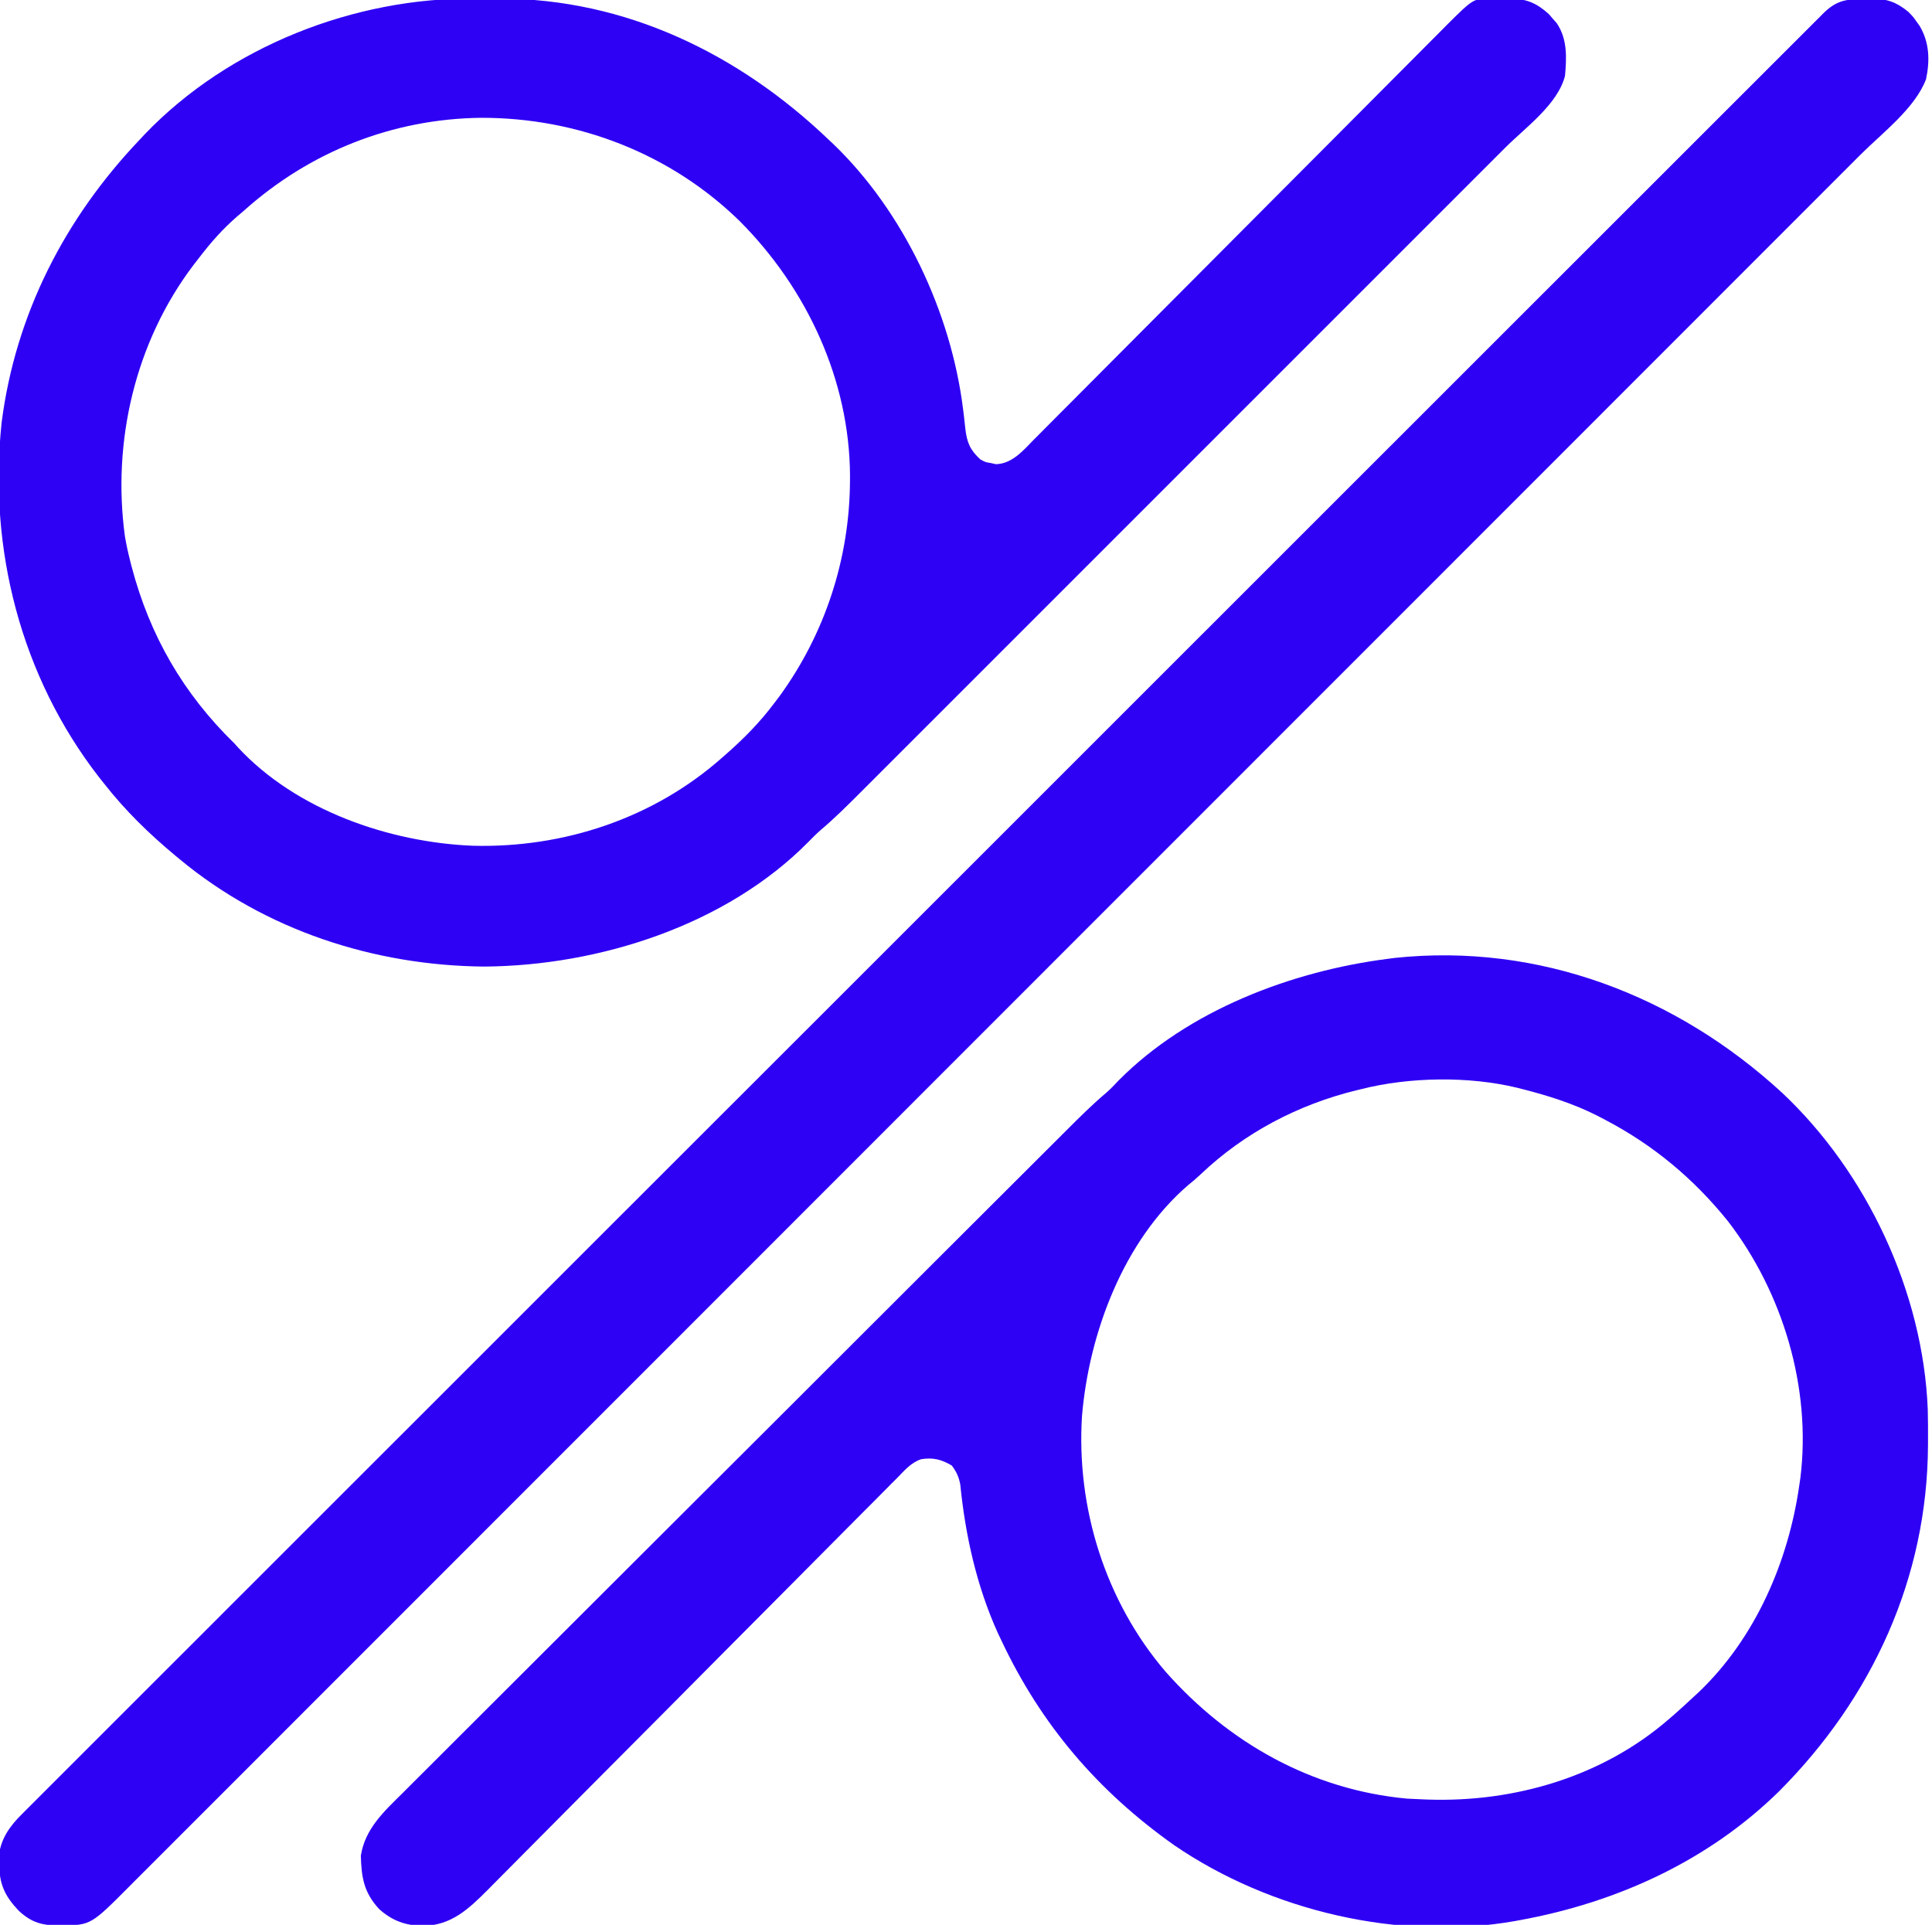
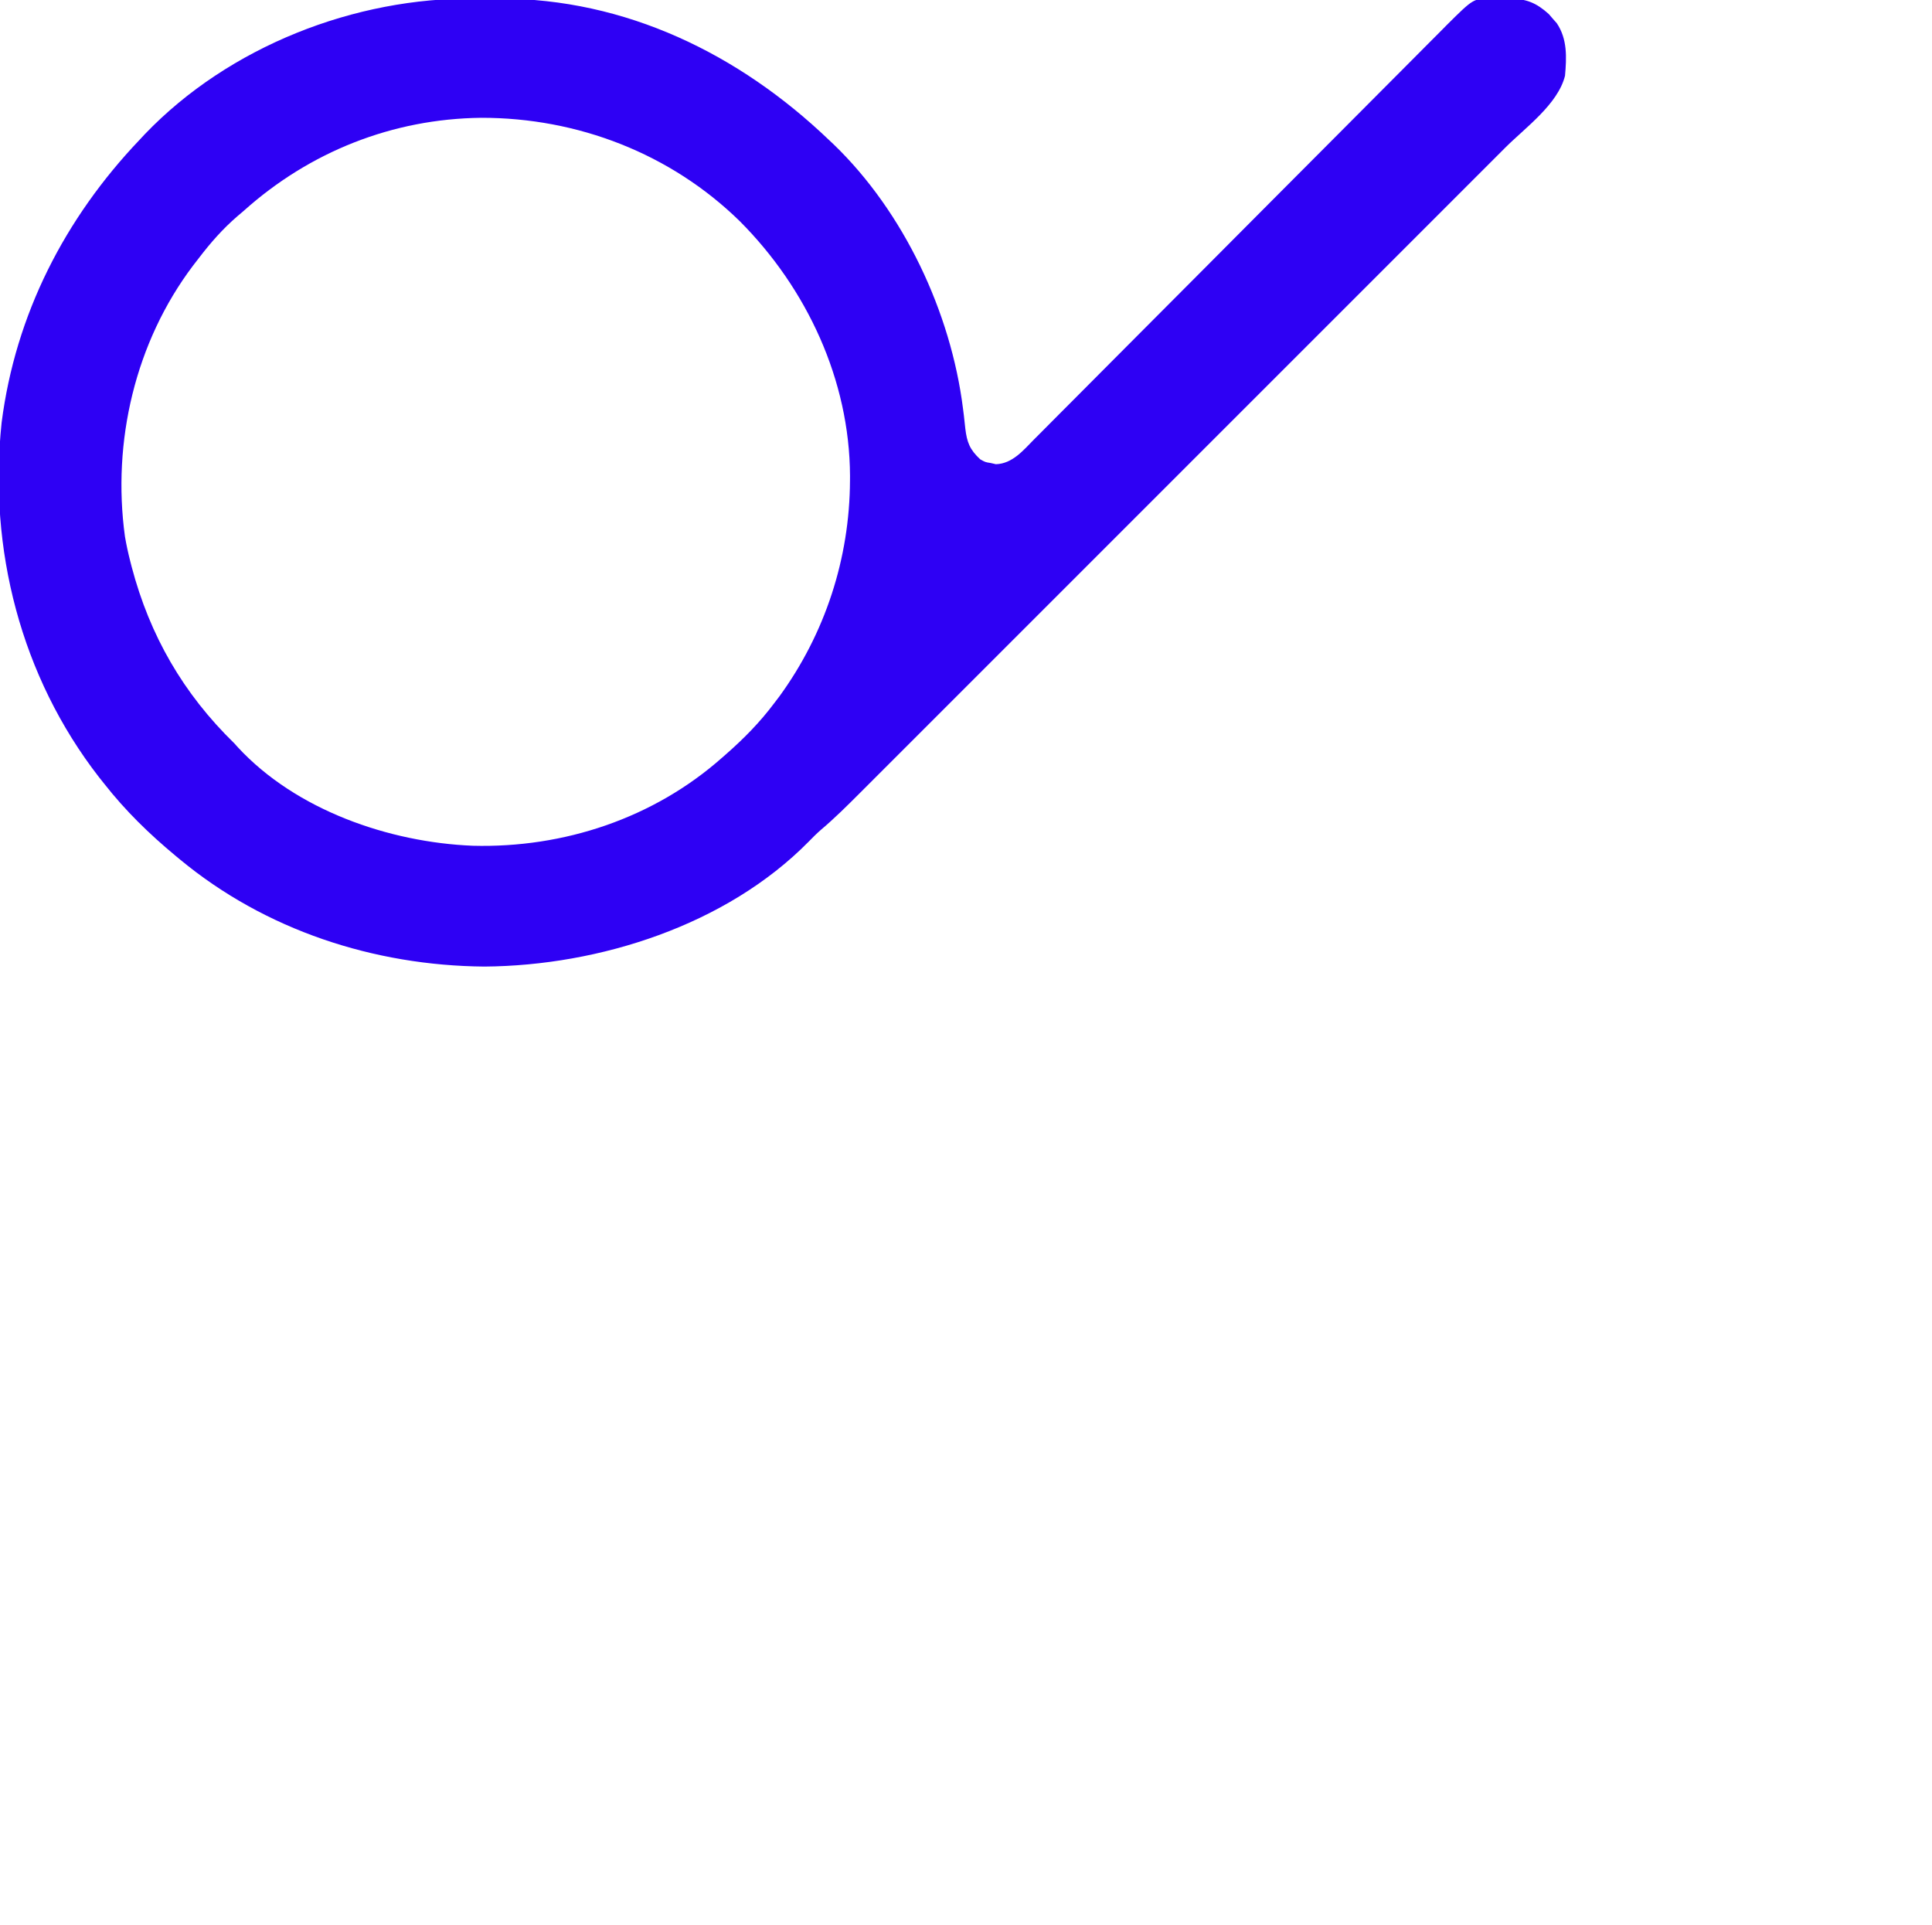
<svg xmlns="http://www.w3.org/2000/svg" version="1.1" width="816" height="813">
-   <path d="M0 0 C35.945 33.713 59.631 84.418 61.596 133.731 C61.714 138.036 61.724 142.338 61.702 146.644 C61.7 147.405 61.697 148.166 61.695 148.95 C61.442 204.968 38.151 255.64 -1.174 295.087 C-31.128 324.5 -69.641 342.036 -110.611 349.519 C-111.326 349.652 -112.04 349.785 -112.777 349.921 C-161.559 358.51 -216.064 345.676 -256.705 317.858 C-288.864 295.094 -312.829 267.099 -329.611 231.519 C-330.413 229.827 -330.413 229.827 -331.232 228.101 C-340.107 208.438 -344.892 186.993 -347.021 165.585 C-347.661 162.257 -348.596 160.23 -350.611 157.519 C-354.983 154.947 -358.42 154.06 -363.471 154.82 C-367.756 156.22 -370.537 159.521 -373.612 162.691 C-374.758 163.831 -374.758 163.831 -375.927 164.993 C-378.482 167.542 -381.012 170.114 -383.542 172.688 C-385.37 174.52 -387.199 176.351 -389.029 178.181 C-392.968 182.124 -396.895 186.079 -400.813 190.042 C-406.487 195.782 -412.181 201.501 -417.88 207.215 C-427.139 216.499 -436.382 225.797 -445.615 235.105 C-454.563 244.126 -463.516 253.142 -472.476 262.151 C-473.028 262.705 -473.579 263.26 -474.147 263.831 C-480.173 269.889 -486.201 275.946 -492.23 282.001 C-492.761 282.534 -493.292 283.067 -493.839 283.616 C-495.961 285.748 -498.083 287.88 -500.206 290.011 C-506.408 296.239 -512.605 302.471 -518.793 308.712 C-523.139 313.094 -527.49 317.472 -531.842 321.849 C-533.622 323.64 -535.4 325.434 -537.176 327.229 C-539.607 329.686 -542.044 332.136 -544.483 334.585 C-545.527 335.645 -545.527 335.645 -546.592 336.726 C-554.677 344.815 -561.928 351.707 -573.861 351.957 C-581.304 351.821 -586.875 349.851 -592.455 344.875 C-598.91 337.865 -599.947 331.622 -600.205 322.312 C-598.418 310.897 -590.413 303.616 -582.56 295.861 C-581.311 294.608 -580.062 293.355 -578.815 292.1 C-575.398 288.67 -571.966 285.256 -568.531 281.844 C-564.824 278.157 -561.131 274.455 -557.437 270.755 C-550.203 263.514 -542.955 256.286 -535.704 249.062 C-527.257 240.647 -518.823 232.218 -510.391 223.789 C-495.343 208.747 -480.284 193.717 -465.218 178.694 C-450.603 164.121 -435.995 149.541 -421.395 134.953 C-420.496 134.055 -419.597 133.156 -418.67 132.231 C-415.056 128.619 -411.441 125.007 -407.826 121.396 C-392.227 105.809 -376.621 90.227 -361.015 74.646 C-358.491 72.126 -355.966 69.605 -353.442 67.084 C-344.601 58.256 -335.759 49.43 -326.912 40.609 C-323.254 36.962 -319.597 33.314 -315.942 29.664 C-312.594 26.32 -309.244 22.979 -305.892 19.64 C-304.682 18.434 -303.472 17.227 -302.264 16.019 C-296.743 10.501 -291.244 5.008 -285.266 -0.021 C-283.43 -1.641 -281.778 -3.377 -280.111 -5.168 C-250.752 -34.756 -207.189 -51.248 -166.611 -56.481 C-165.604 -56.614 -164.597 -56.747 -163.56 -56.883 C-102.586 -63.325 -44.535 -40.944 0 0 Z M-177.611 -1.481 C-178.371 -1.298 -179.132 -1.116 -179.915 -0.927 C-204.408 5.115 -227.05 17.004 -245.353 34.378 C-247.14 36.072 -248.928 37.626 -250.861 39.144 C-278.102 62.671 -292.639 101.525 -295.611 136.519 C-298.096 175.438 -285.724 214.91 -260.285 244.63 C-233.696 274.639 -198.655 294.45 -158.361 298.207 C-156.112 298.337 -153.862 298.438 -151.611 298.519 C-150.537 298.56 -150.537 298.56 -149.441 298.602 C-112.779 299.815 -75.581 288.869 -47.611 264.519 C-46.792 263.81 -45.974 263.101 -45.13 262.371 C-42.587 260.123 -40.092 257.834 -37.611 255.519 C-36.797 254.771 -35.984 254.024 -35.146 253.253 C-11.155 230.362 2.817 197.967 7.389 165.519 C7.586 164.191 7.586 164.191 7.788 162.835 C12.524 124.876 0.444 84.518 -22.736 54.394 C-37.154 36.45 -54.259 22.171 -74.611 11.519 C-75.768 10.913 -76.926 10.307 -78.119 9.683 C-88.183 4.616 -98.709 1.289 -109.611 -1.481 C-110.666 -1.752 -110.666 -1.752 -111.743 -2.029 C-132.19 -7.001 -157.25 -6.629 -177.611 -1.481 Z " fill="#2E00F4" transform="translate(752.611,461.481)" />
  <path d="M0 0 C3.448 0.035 6.894 0.021 10.343 0.001 C63.504 0.035 111.282 23.304 149.251 59.597 C149.928 60.232 150.605 60.868 151.302 61.523 C180.963 90.093 200.891 132.525 205.986 173.183 C206.105 174.125 206.225 175.068 206.348 176.039 C206.569 177.863 206.771 179.69 206.949 181.518 C207.643 187.414 208.856 190.515 213.251 194.597 C215.419 195.812 215.419 195.812 217.689 196.159 C218.409 196.326 219.13 196.492 219.872 196.663 C226.846 196.469 231.499 190.759 236.056 186.133 C236.823 185.366 237.591 184.599 238.381 183.809 C240.949 181.239 243.506 178.659 246.063 176.078 C247.903 174.233 249.743 172.388 251.584 170.544 C255.546 166.573 259.504 162.596 263.458 158.616 C269.182 152.854 274.916 147.102 280.652 141.353 C289.969 132.015 299.28 122.671 308.587 113.323 C309.422 112.484 309.422 112.484 310.274 111.628 C314.79 107.092 319.306 102.556 323.821 98.019 C327.766 94.056 331.71 90.094 335.655 86.132 C336.488 85.295 336.488 85.295 337.338 84.441 C346.608 75.13 355.884 65.825 365.164 56.524 C370.884 50.79 376.598 45.052 382.306 39.307 C386.682 34.902 391.066 30.505 395.453 26.111 C397.248 24.31 399.041 22.506 400.832 20.699 C403.278 18.231 405.734 15.772 408.192 13.315 C409.249 12.243 409.249 12.243 410.326 11.149 C421.584 -0.039 421.584 -0.039 429.161 -0.032 C430.006 -0.034 430.851 -0.036 431.722 -0.038 C432.577 -0.014 433.433 0.01 434.314 0.034 C435.173 0.023 436.032 0.013 436.917 0.001 C443.916 0.081 448.123 1.782 453.396 6.527 C453.946 7.169 454.497 7.811 455.064 8.472 C455.627 9.109 456.19 9.746 456.771 10.402 C461.286 17.097 460.938 24.837 460.251 32.597 C457.254 44.627 443.551 54.442 435.023 62.952 C433.804 64.172 432.585 65.392 431.367 66.613 C428.041 69.943 424.713 73.269 421.384 76.595 C417.785 80.192 414.189 83.791 410.592 87.391 C403.556 94.431 396.518 101.469 389.478 108.505 C383.756 114.225 378.035 119.946 372.315 125.667 C371.5 126.482 370.685 127.298 369.845 128.138 C368.189 129.794 366.532 131.451 364.876 133.107 C349.361 148.626 333.842 164.141 318.322 179.655 C305.012 192.961 291.704 206.27 278.398 219.581 C262.935 235.049 247.47 250.516 232.003 265.98 C230.353 267.63 228.703 269.279 227.053 270.928 C225.836 272.146 225.836 272.146 224.594 273.387 C218.88 279.101 213.167 284.815 207.455 290.53 C200.493 297.494 193.529 304.457 186.564 311.418 C183.011 314.968 179.459 318.518 175.909 322.071 C172.658 325.326 169.404 328.578 166.148 331.829 C164.973 333.002 163.799 334.177 162.626 335.353 C157.202 340.787 151.789 346.182 145.919 351.14 C144.101 352.729 142.421 354.412 140.74 356.144 C105.977 391.388 52.368 408.482 3.814 408.847 C-42.818 408.443 -88.673 393.478 -124.749 363.597 C-125.623 362.875 -125.623 362.875 -126.514 362.139 C-137.722 352.83 -147.735 343.091 -156.749 331.597 C-157.468 330.695 -158.187 329.792 -158.928 328.863 C-191.945 286.329 -205.718 232.411 -200.065 179.105 C-194.22 133.399 -173.351 92.762 -141.749 59.597 C-141.023 58.818 -140.297 58.04 -139.55 57.238 C-103.989 20.165 -50.812 -0.561 0 0 Z M-97.749 89.597 C-98.643 90.359 -99.538 91.121 -100.46 91.906 C-106.66 97.257 -111.79 103.09 -116.749 109.597 C-117.953 111.153 -117.953 111.153 -119.182 112.741 C-143.625 145.098 -153.468 187.114 -147.979 227.182 C-147.385 230.696 -146.631 234.144 -145.749 237.597 C-145.545 238.396 -145.341 239.195 -145.131 240.018 C-137.472 269.053 -123.36 293.54 -101.749 314.597 C-101.26 315.142 -100.772 315.687 -100.268 316.249 C-75.705 342.765 -36.455 356.368 -1.089 357.816 C37.361 358.829 75.34 346.222 104.251 320.597 C104.773 320.141 105.295 319.684 105.833 319.214 C113.41 312.564 120.191 305.696 126.251 297.597 C126.965 296.66 127.68 295.723 128.415 294.757 C147.749 268.217 158.123 236.407 158.251 203.597 C158.257 202.594 158.257 202.594 158.263 201.571 C158.095 161.154 140.054 122.495 111.815 94.131 C82.562 65.444 43.251 50.304 2.469 50.35 C-35.005 50.781 -69.939 64.686 -97.749 89.597 Z " fill="#2E00F4" transform="translate(200.749,-0.597)" />
-   <path d="M0 0 C1.303 -0.049 1.303 -0.049 2.633 -0.1 C9.108 -0.153 13.245 1.311 18.25 5.438 C20.273 7.5 20.273 7.5 21.625 9.438 C22.086 10.077 22.548 10.716 23.023 11.375 C27.182 18.367 27.402 25.974 25.738 33.863 C21.153 46.098 7.258 56.575 -1.872 65.691 C-3.171 66.991 -4.468 68.291 -5.766 69.591 C-9.317 73.147 -12.87 76.7 -16.424 80.253 C-20.297 84.124 -24.166 87.999 -28.036 91.873 C-35.703 99.548 -43.374 107.221 -51.045 114.892 C-59.764 123.612 -68.48 132.334 -77.196 141.057 C-99.34 163.216 -121.488 185.371 -143.637 207.525 C-154.666 218.556 -165.693 229.587 -176.721 240.619 C-212.102 276.013 -247.484 311.405 -282.869 346.794 C-284.559 348.484 -286.249 350.174 -287.939 351.864 C-291.328 355.254 -294.717 358.643 -298.106 362.032 C-302.073 366 -306.041 369.968 -310.008 373.936 C-311.144 375.071 -312.279 376.207 -313.415 377.343 C-349.91 413.841 -386.399 450.345 -422.884 486.854 C-449.113 513.099 -475.342 539.345 -501.578 565.584 C-502.117 566.124 -502.656 566.663 -503.212 567.219 C-515.051 579.06 -526.891 590.901 -538.731 602.742 C-542.968 606.978 -547.204 611.215 -551.44 615.451 C-552.494 616.505 -553.548 617.559 -554.602 618.613 C-571.398 635.41 -588.19 652.212 -604.979 669.016 C-622.352 686.404 -639.73 703.786 -657.115 721.162 C-667.14 731.184 -677.162 741.209 -687.177 751.24 C-693.862 757.934 -700.551 764.623 -707.246 771.307 C-711.063 775.119 -714.879 778.934 -718.688 782.755 C-722.151 786.23 -725.621 789.698 -729.097 793.16 C-730.347 794.408 -731.594 795.658 -732.839 796.91 C-749.336 813.51 -749.336 813.51 -761.938 813.75 C-769.653 813.742 -774.297 812.693 -779.934 807.379 C-785.794 801.185 -788.029 796.191 -788.125 787.562 C-788.153 786.41 -788.182 785.258 -788.211 784.07 C-787.291 776.82 -783.469 771.556 -778.321 766.509 C-777.781 765.964 -777.242 765.42 -776.686 764.858 C-774.881 763.04 -773.063 761.237 -771.244 759.433 C-769.926 758.112 -768.61 756.79 -767.294 755.468 C-763.666 751.826 -760.025 748.196 -756.383 744.569 C-752.426 740.624 -748.48 736.667 -744.534 732.712 C-737.612 725.779 -730.682 718.853 -723.748 711.932 C-716.308 704.506 -708.872 697.076 -701.442 689.64 C-700.972 689.17 -700.503 688.701 -700.019 688.217 C-697.626 685.822 -695.233 683.427 -692.84 681.032 C-675.518 663.697 -658.186 646.372 -640.848 629.052 C-623.677 611.898 -606.509 594.739 -589.346 577.576 C-588.269 576.499 -587.191 575.421 -586.114 574.344 C-581.784 570.014 -577.455 565.685 -573.126 561.355 C-561.023 549.252 -548.92 537.149 -536.816 525.047 C-535.989 524.221 -535.989 524.221 -535.146 523.377 C-517.58 505.815 -500.012 488.255 -482.442 470.697 C-481.872 470.128 -481.302 469.558 -480.715 468.972 C-471.459 459.722 -462.203 450.473 -452.947 441.224 C-416.228 404.533 -379.516 367.834 -342.812 331.128 C-341.651 329.968 -340.491 328.808 -339.33 327.647 C-337.012 325.329 -334.694 323.011 -332.377 320.693 C-327.179 315.496 -321.982 310.298 -316.785 305.101 C-315.634 303.95 -314.483 302.799 -313.332 301.648 C-282.598 270.913 -251.86 240.183 -221.119 209.456 C-220.583 208.919 -220.046 208.383 -219.493 207.831 C-209.712 198.053 -209.712 198.053 -204.929 193.273 C-193.122 181.47 -181.315 169.667 -169.509 157.862 C-168.977 157.33 -168.444 156.798 -167.896 156.249 C-165.75 154.103 -163.605 151.958 -161.459 149.812 C-141.569 129.923 -121.675 110.037 -101.775 90.158 C-99.87 88.254 -97.964 86.35 -96.058 84.446 C-95.591 83.979 -95.123 83.512 -94.641 83.031 C-86.77 75.167 -78.903 67.3 -71.037 59.432 C-64.206 52.599 -57.371 45.77 -50.533 38.944 C-46.63 35.047 -42.729 31.149 -38.832 27.247 C-35.293 23.703 -31.749 20.163 -28.201 16.627 C-26.921 15.35 -25.643 14.071 -24.366 12.79 C-22.642 11.06 -20.911 9.336 -19.179 7.614 C-18.682 7.112 -18.185 6.611 -17.673 6.094 C-11.931 0.415 -7.771 0.051 0 0 Z " fill="#2E00F4" transform="translate(787.75,-0.438)" />
</svg>